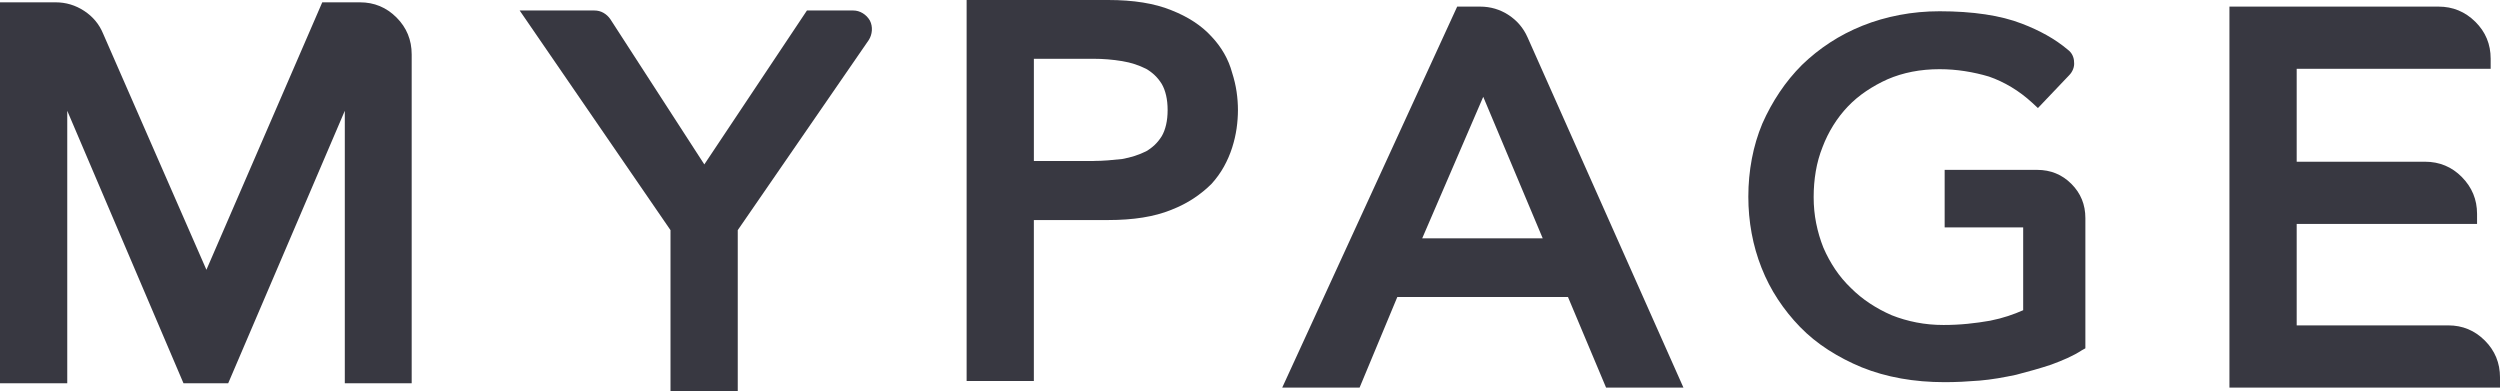
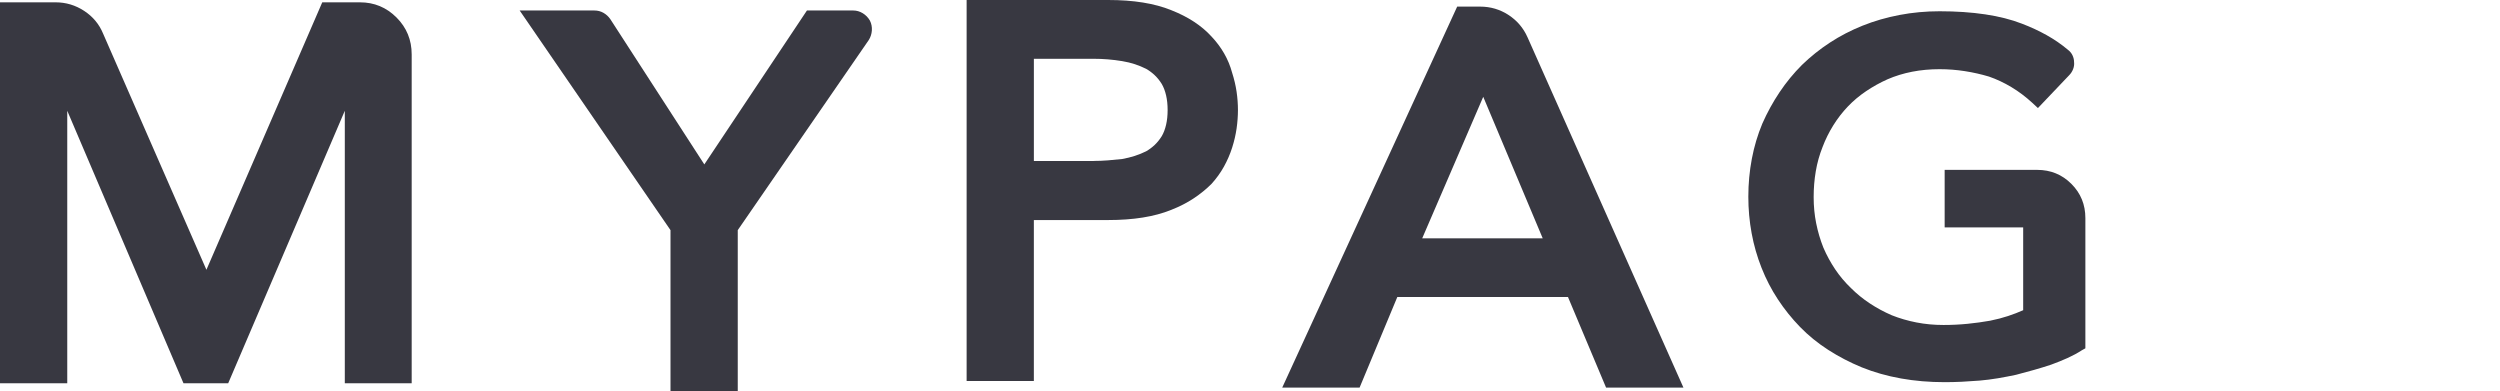
<svg xmlns="http://www.w3.org/2000/svg" id="_レイヤー_2" data-name="レイヤー 2" viewBox="0 0 125.607 19.668">
  <defs>
    <style>
      .cls-1 {
        fill: #383841;
      }
    </style>
  </defs>
  <g id="_レイヤー_1-2" data-name="レイヤー 1">
    <g>
      <path class="cls-1" d="m17.324,19.258V5.566l-5.859,13.691h-2.246L3.379,5.566v13.691H0V.117h2.793c.521,0,.999.144,1.436.43.436.286.752.664.947,1.133l5.195,11.875L16.191.117h1.895c.716,0,1.328.254,1.836.762s.762,1.126.762,1.855v16.523h.02-3.379Z" />
      <path class="cls-1" d="m33.688,19.668v-8.105L26.109.527h3.75c.169,0,.322.039.459.117s.251.183.342.312l4.727,7.305,5.156-7.734h2.324c.169,0,.329.046.479.137.15.091.27.215.361.371.078.156.11.322.098.498-.013.176-.065.335-.156.479l-6.582,9.551v8.105h-3.379Z" />
      <path class="cls-1" d="m48.566,19.141V0h7.109c.638,0,1.221.042,1.748.127s.999.212,1.416.381c.43.169.814.364,1.152.586.338.222.631.469.879.742.247.261.459.544.635.85s.309.628.4.967c.104.325.179.645.225.957.045.312.068.618.068.918s-.023.608-.068.928c-.046.319-.121.642-.225.967-.104.325-.241.642-.41.947-.169.306-.378.596-.625.869-.261.261-.557.501-.889.723s-.713.417-1.143.586c-.417.169-.889.296-1.416.381s-1.11.127-1.748.127h-3.73v8.086h-3.379Zm6.387-11.055c.234,0,.472-.01.713-.029.241-.02.479-.042.713-.068.221-.039.433-.091.635-.156.202-.065.394-.144.576-.234.156-.091.299-.198.43-.322.13-.124.247-.271.352-.439.091-.156.163-.345.215-.566.052-.222.078-.469.078-.742s-.026-.521-.078-.742c-.052-.222-.124-.41-.215-.566-.104-.169-.222-.315-.352-.439-.13-.124-.273-.231-.43-.322-.182-.091-.371-.169-.566-.234s-.41-.117-.645-.156-.472-.068-.713-.088c-.241-.02-.479-.029-.713-.029h-3.008v5.137h3.008Z" />
      <path class="cls-1" d="m84.58,19.473h-3.887l-1.914-4.551h-8.574l-1.895,4.551h-3.887L73.213.332h1.152c.521,0,.996.14,1.426.42s.749.654.957,1.123l7.832,17.598Zm-7.07-7.5l-2.988-7.109-3.066,7.109h6.055Z" />
      <path class="cls-1" d="m95.506,19.014c-.697-.124-1.351-.31-1.963-.557-.599-.247-1.162-.54-1.689-.879s-.999-.723-1.416-1.152c-.417-.43-.788-.892-1.113-1.387-.326-.495-.599-1.022-.82-1.582-.222-.56-.388-1.14-.498-1.738-.111-.599-.166-1.211-.166-1.836,0-.651.059-1.286.176-1.904s.293-1.208.527-1.768c.247-.56.537-1.087.869-1.582s.706-.95,1.123-1.367c.43-.417.898-.791,1.406-1.123s1.055-.615,1.641-.85,1.204-.413,1.855-.537c.651-.124,1.321-.186,2.012-.186.833,0,1.598.052,2.295.156.696.104,1.312.261,1.846.469.443.169.856.361,1.24.576.384.215.739.459,1.064.732.104.078.182.173.234.283.052.11.078.225.078.342.013.117-.003.234-.049.352-.046.117-.114.222-.205.312l-1.562,1.641-.273-.254c-.339-.312-.693-.579-1.064-.801s-.746-.397-1.123-.527c-.391-.117-.794-.208-1.211-.273-.417-.065-.84-.098-1.27-.098-.482,0-.941.042-1.377.127-.436.085-.85.212-1.24.381-.378.169-.736.368-1.074.596-.339.228-.645.485-.918.771s-.518.603-.732.947-.394.706-.537,1.084c-.156.391-.27.798-.342,1.221-.072.423-.107.856-.107,1.299,0,.456.042.896.127,1.318.085.423.205.83.361,1.221.169.391.368.755.596,1.094.228.339.491.651.791.938.286.286.602.544.947.771.345.228.713.427,1.104.596.391.156.804.276,1.24.361.436.085.889.127,1.357.127.417,0,.82-.02,1.211-.059s.768-.091,1.133-.156c.325-.065.625-.144.898-.234s.527-.188.762-.293v-4.16h-3.945v-2.891h4.648c.677,0,1.25.234,1.719.703s.703,1.042.703,1.719v6.543l-.176.098c-.222.144-.462.273-.723.391-.261.117-.534.228-.82.332-.273.091-.56.179-.859.264-.3.084-.599.166-.898.244-.3.064-.605.123-.918.176-.312.052-.619.091-.918.117-.312.025-.615.045-.908.059-.293.013-.576.02-.85.02-.768,0-1.501-.062-2.197-.186Z" />
-       <path class="cls-1" d="m112.013,19.473V.332h10.508c.716,0,1.331.254,1.846.762.514.508.771,1.126.771,1.855v.508h-9.746v4.668h6.445c.729,0,1.348.257,1.855.771s.762,1.13.762,1.846v.508h-9.062v5.098h7.617c.716,0,1.328.254,1.836.762s.762,1.126.762,1.855v.508h-13.594Z" />
    </g>
  </g>
</svg>